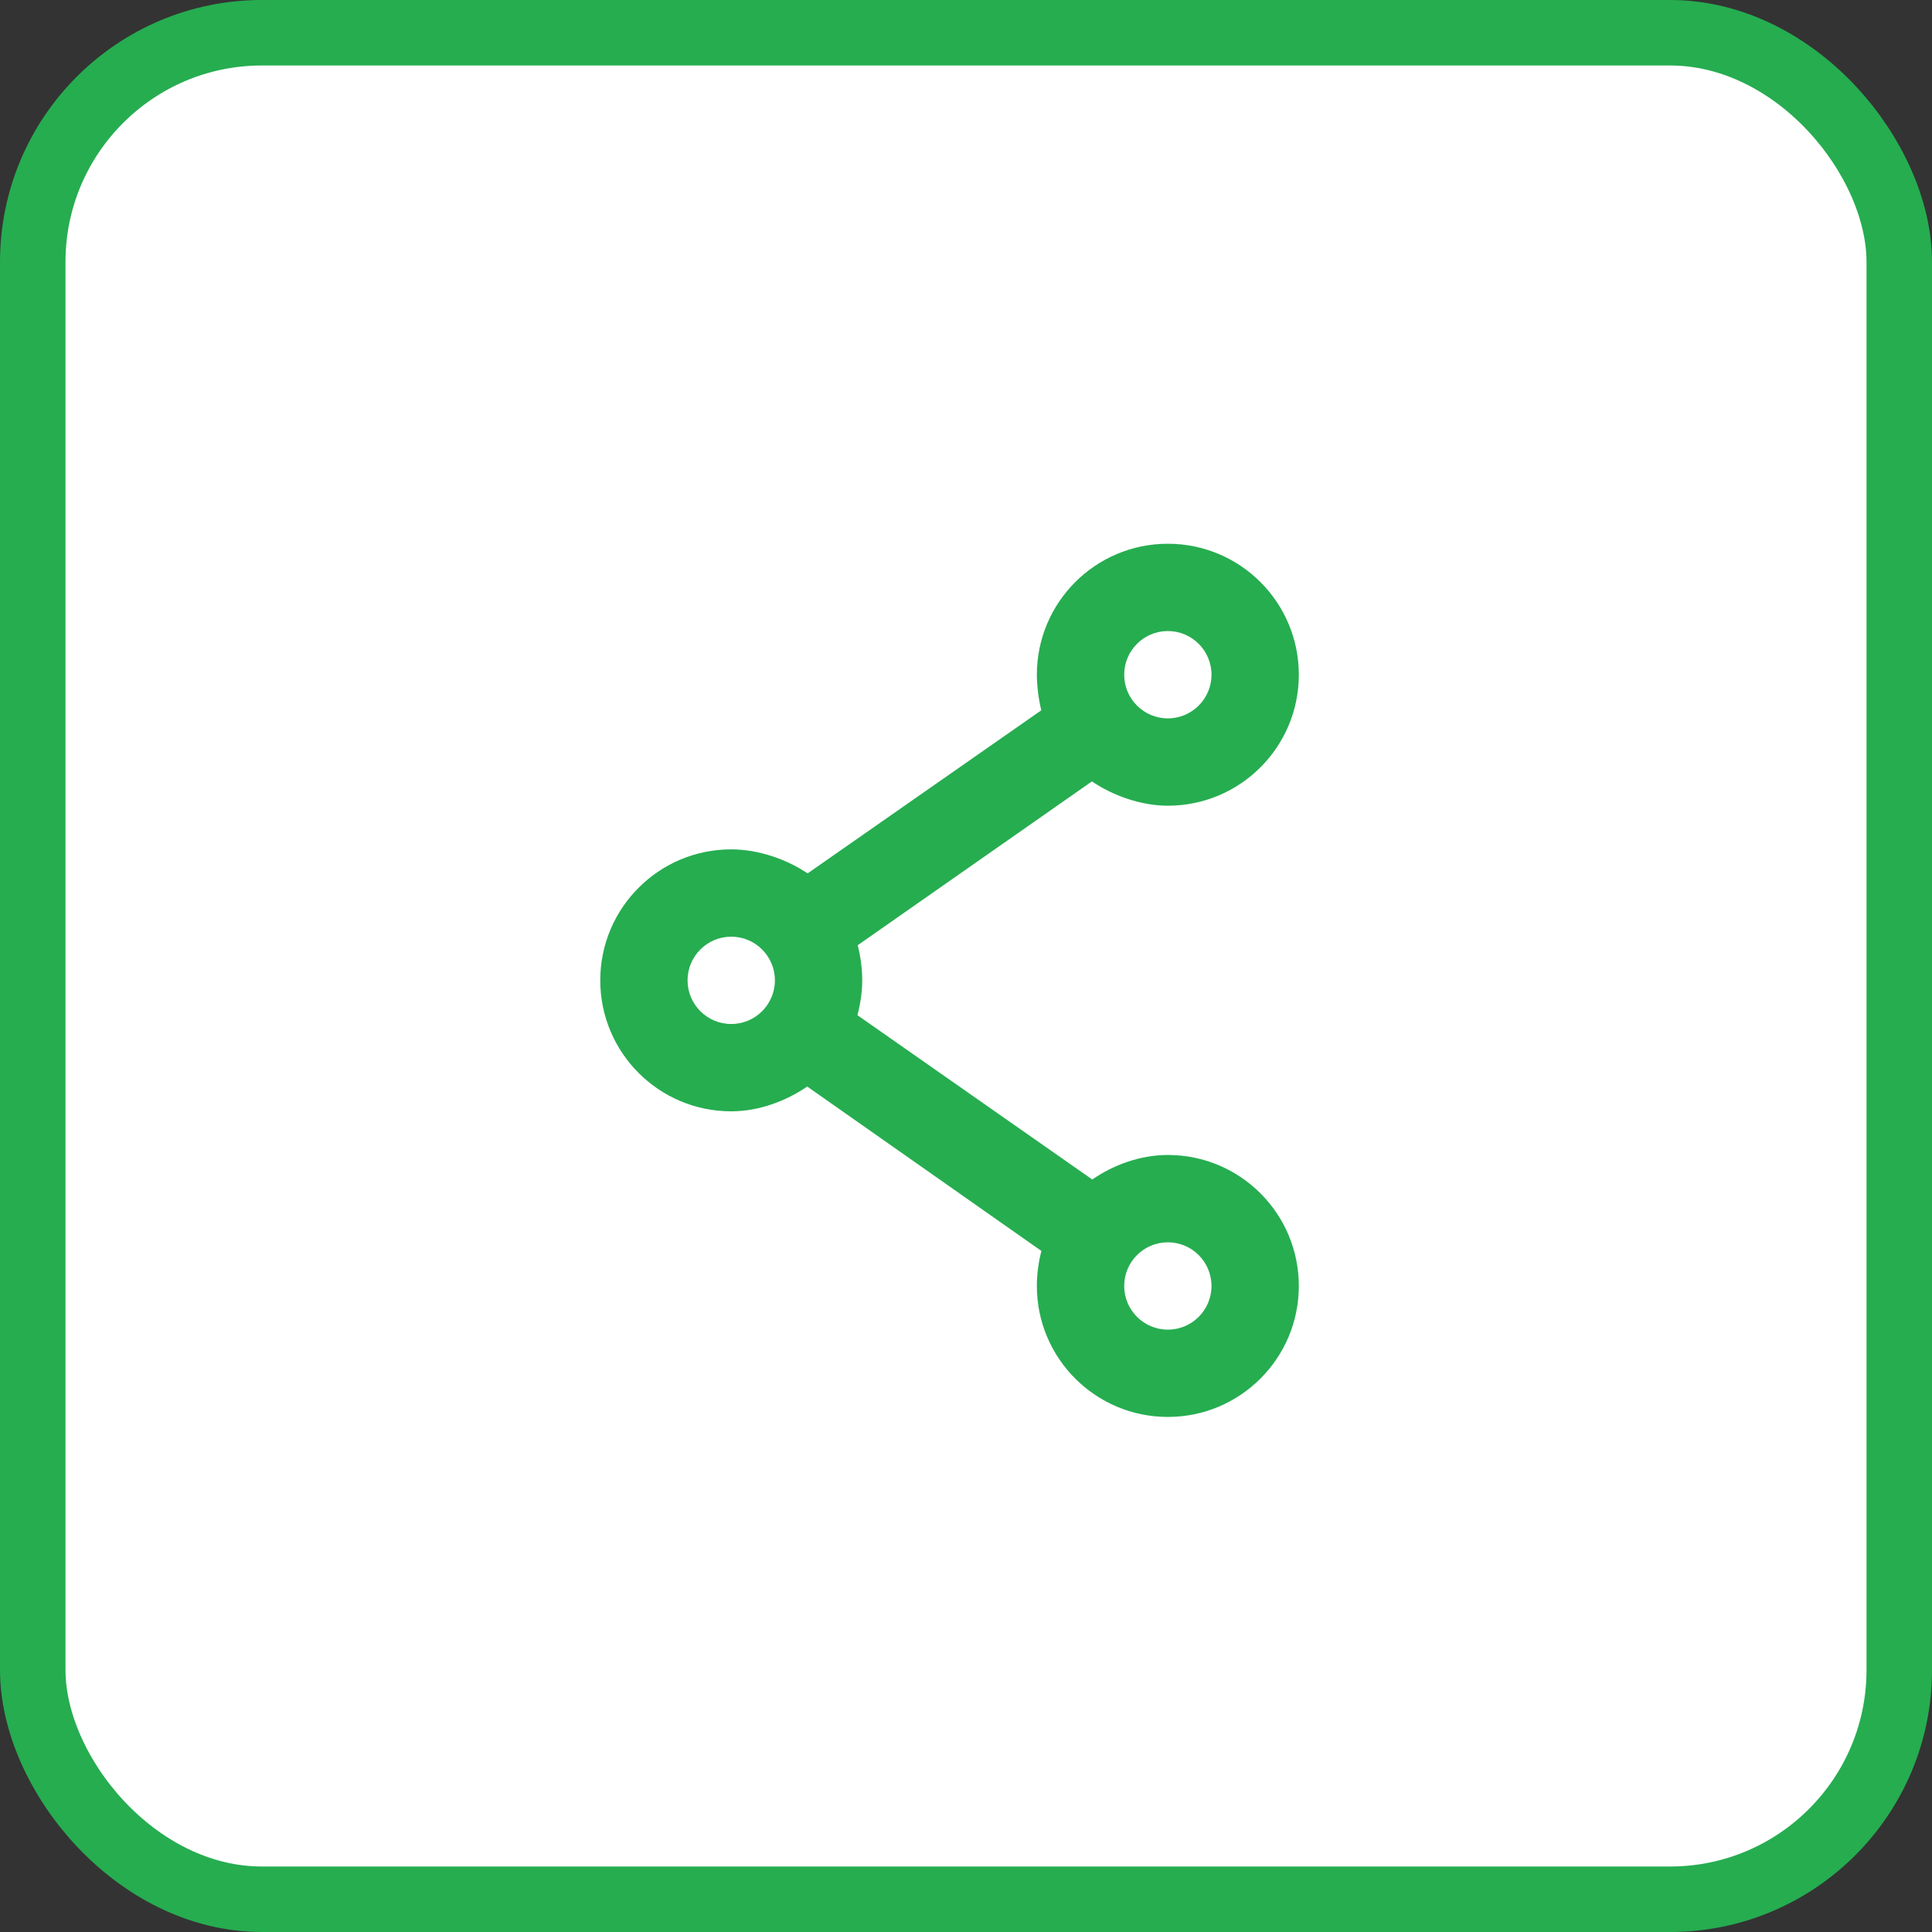
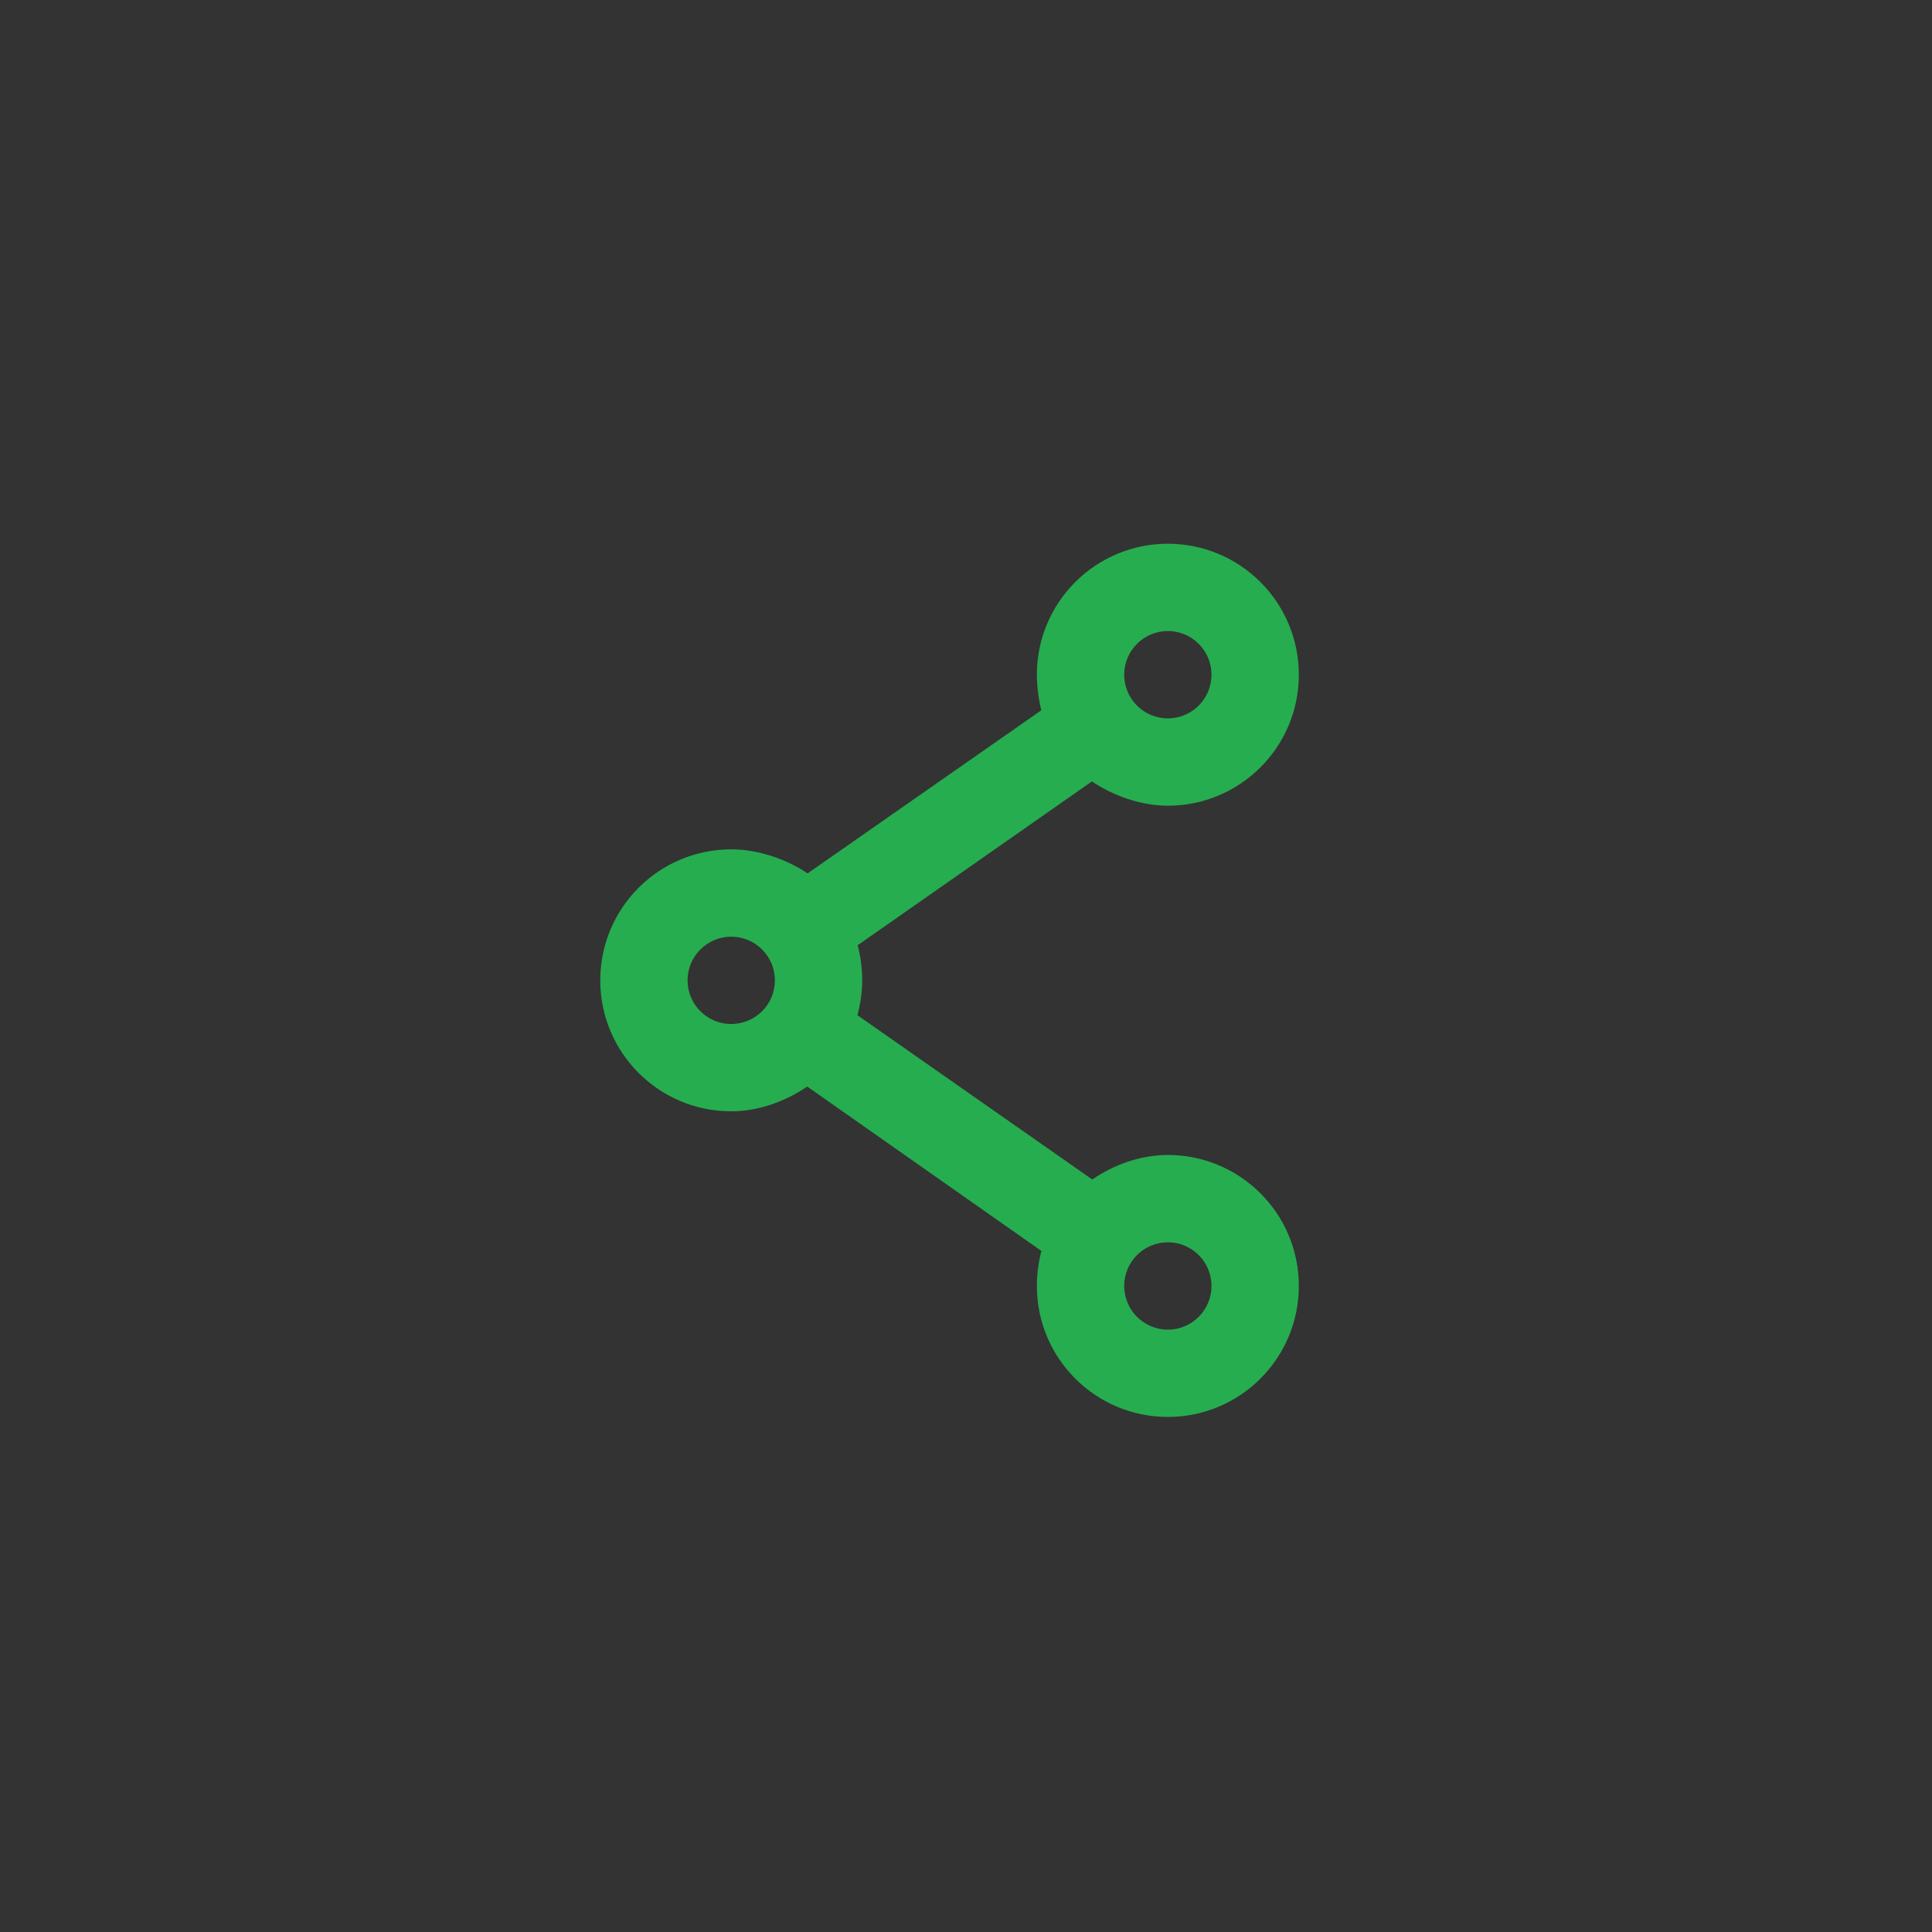
<svg xmlns="http://www.w3.org/2000/svg" width="59" height="59" viewBox="0 0 59 59" fill="none">
  <rect x="0" y="0" width="59" height="59" fill="#333333" stroke="none" />
-   <rect x="1" y="1" width="57" height="57" rx="7" fill="white" stroke="#26AD50" stroke-width="2" />
  <path d="M35.664 16.605C33.455 16.605 31.664 18.395 31.664 20.605C31.664 20.947 31.719 21.374 31.8 21.691L24.663 26.672C24.024 26.241 23.159 25.938 22.331 25.938C20.121 25.938 18.331 27.729 18.331 29.938C18.331 32.147 20.121 33.938 22.331 33.938C23.173 33.938 24.005 33.624 24.651 33.181L31.803 38.202C31.715 38.531 31.664 38.914 31.664 39.271C31.664 41.48 33.455 43.271 35.664 43.271C37.873 43.271 39.664 41.48 39.664 39.271C39.664 37.062 37.873 35.271 35.664 35.271C34.821 35.271 34 35.575 33.356 36.02L26.185 31.003C26.272 30.674 26.331 30.295 26.331 29.938C26.331 29.581 26.28 29.195 26.192 28.866L33.345 23.863C33.984 24.294 34.836 24.605 35.664 24.605C37.873 24.605 39.664 22.814 39.664 20.605C39.664 18.395 37.873 16.605 35.664 16.605ZM35.664 19.271C36.4 19.271 36.997 19.869 36.997 20.605C36.997 21.34 36.4 21.938 35.664 21.938C34.928 21.938 34.331 21.34 34.331 20.605C34.331 19.869 34.928 19.271 35.664 19.271ZM22.331 28.605C23.067 28.605 23.664 29.202 23.664 29.938C23.664 30.674 23.067 31.271 22.331 31.271C21.595 31.271 20.997 30.674 20.997 29.938C20.997 29.202 21.595 28.605 22.331 28.605ZM35.664 37.938C36.4 37.938 36.997 38.535 36.997 39.271C36.997 40.007 36.4 40.605 35.664 40.605C34.928 40.605 34.331 40.007 34.331 39.271C34.331 38.535 34.928 37.938 35.664 37.938Z" fill="#26AD50" />
</svg>